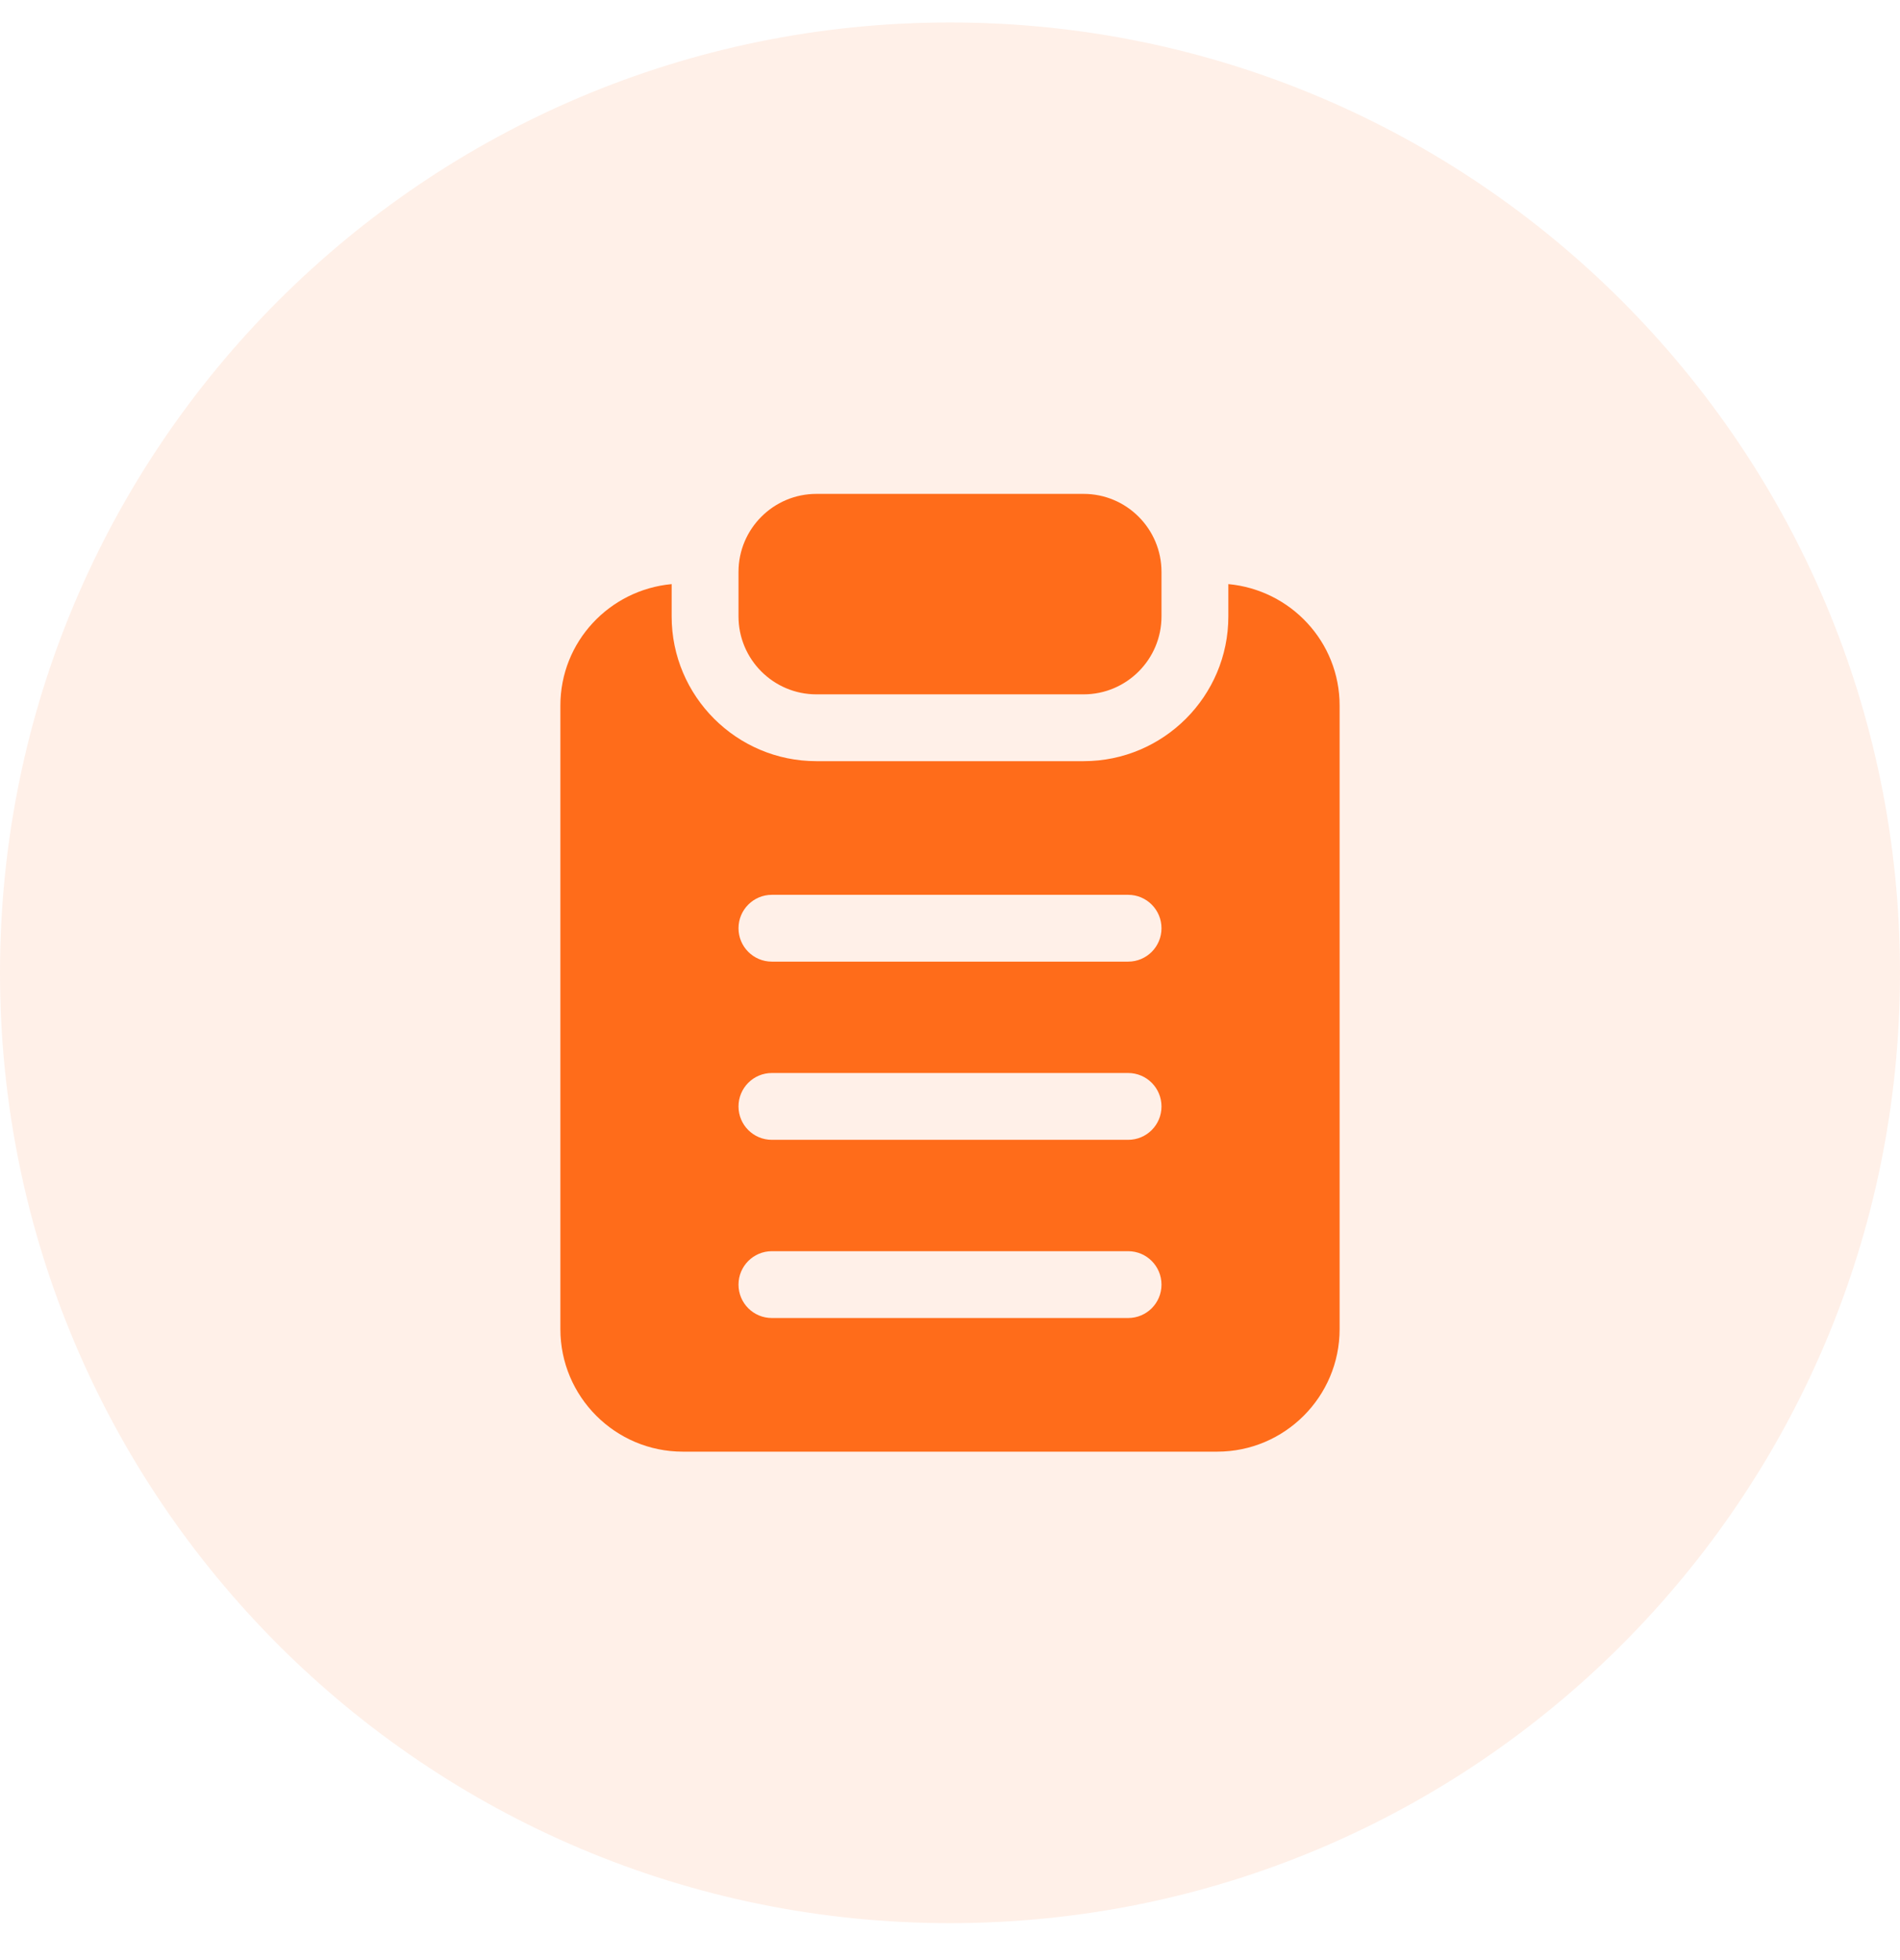
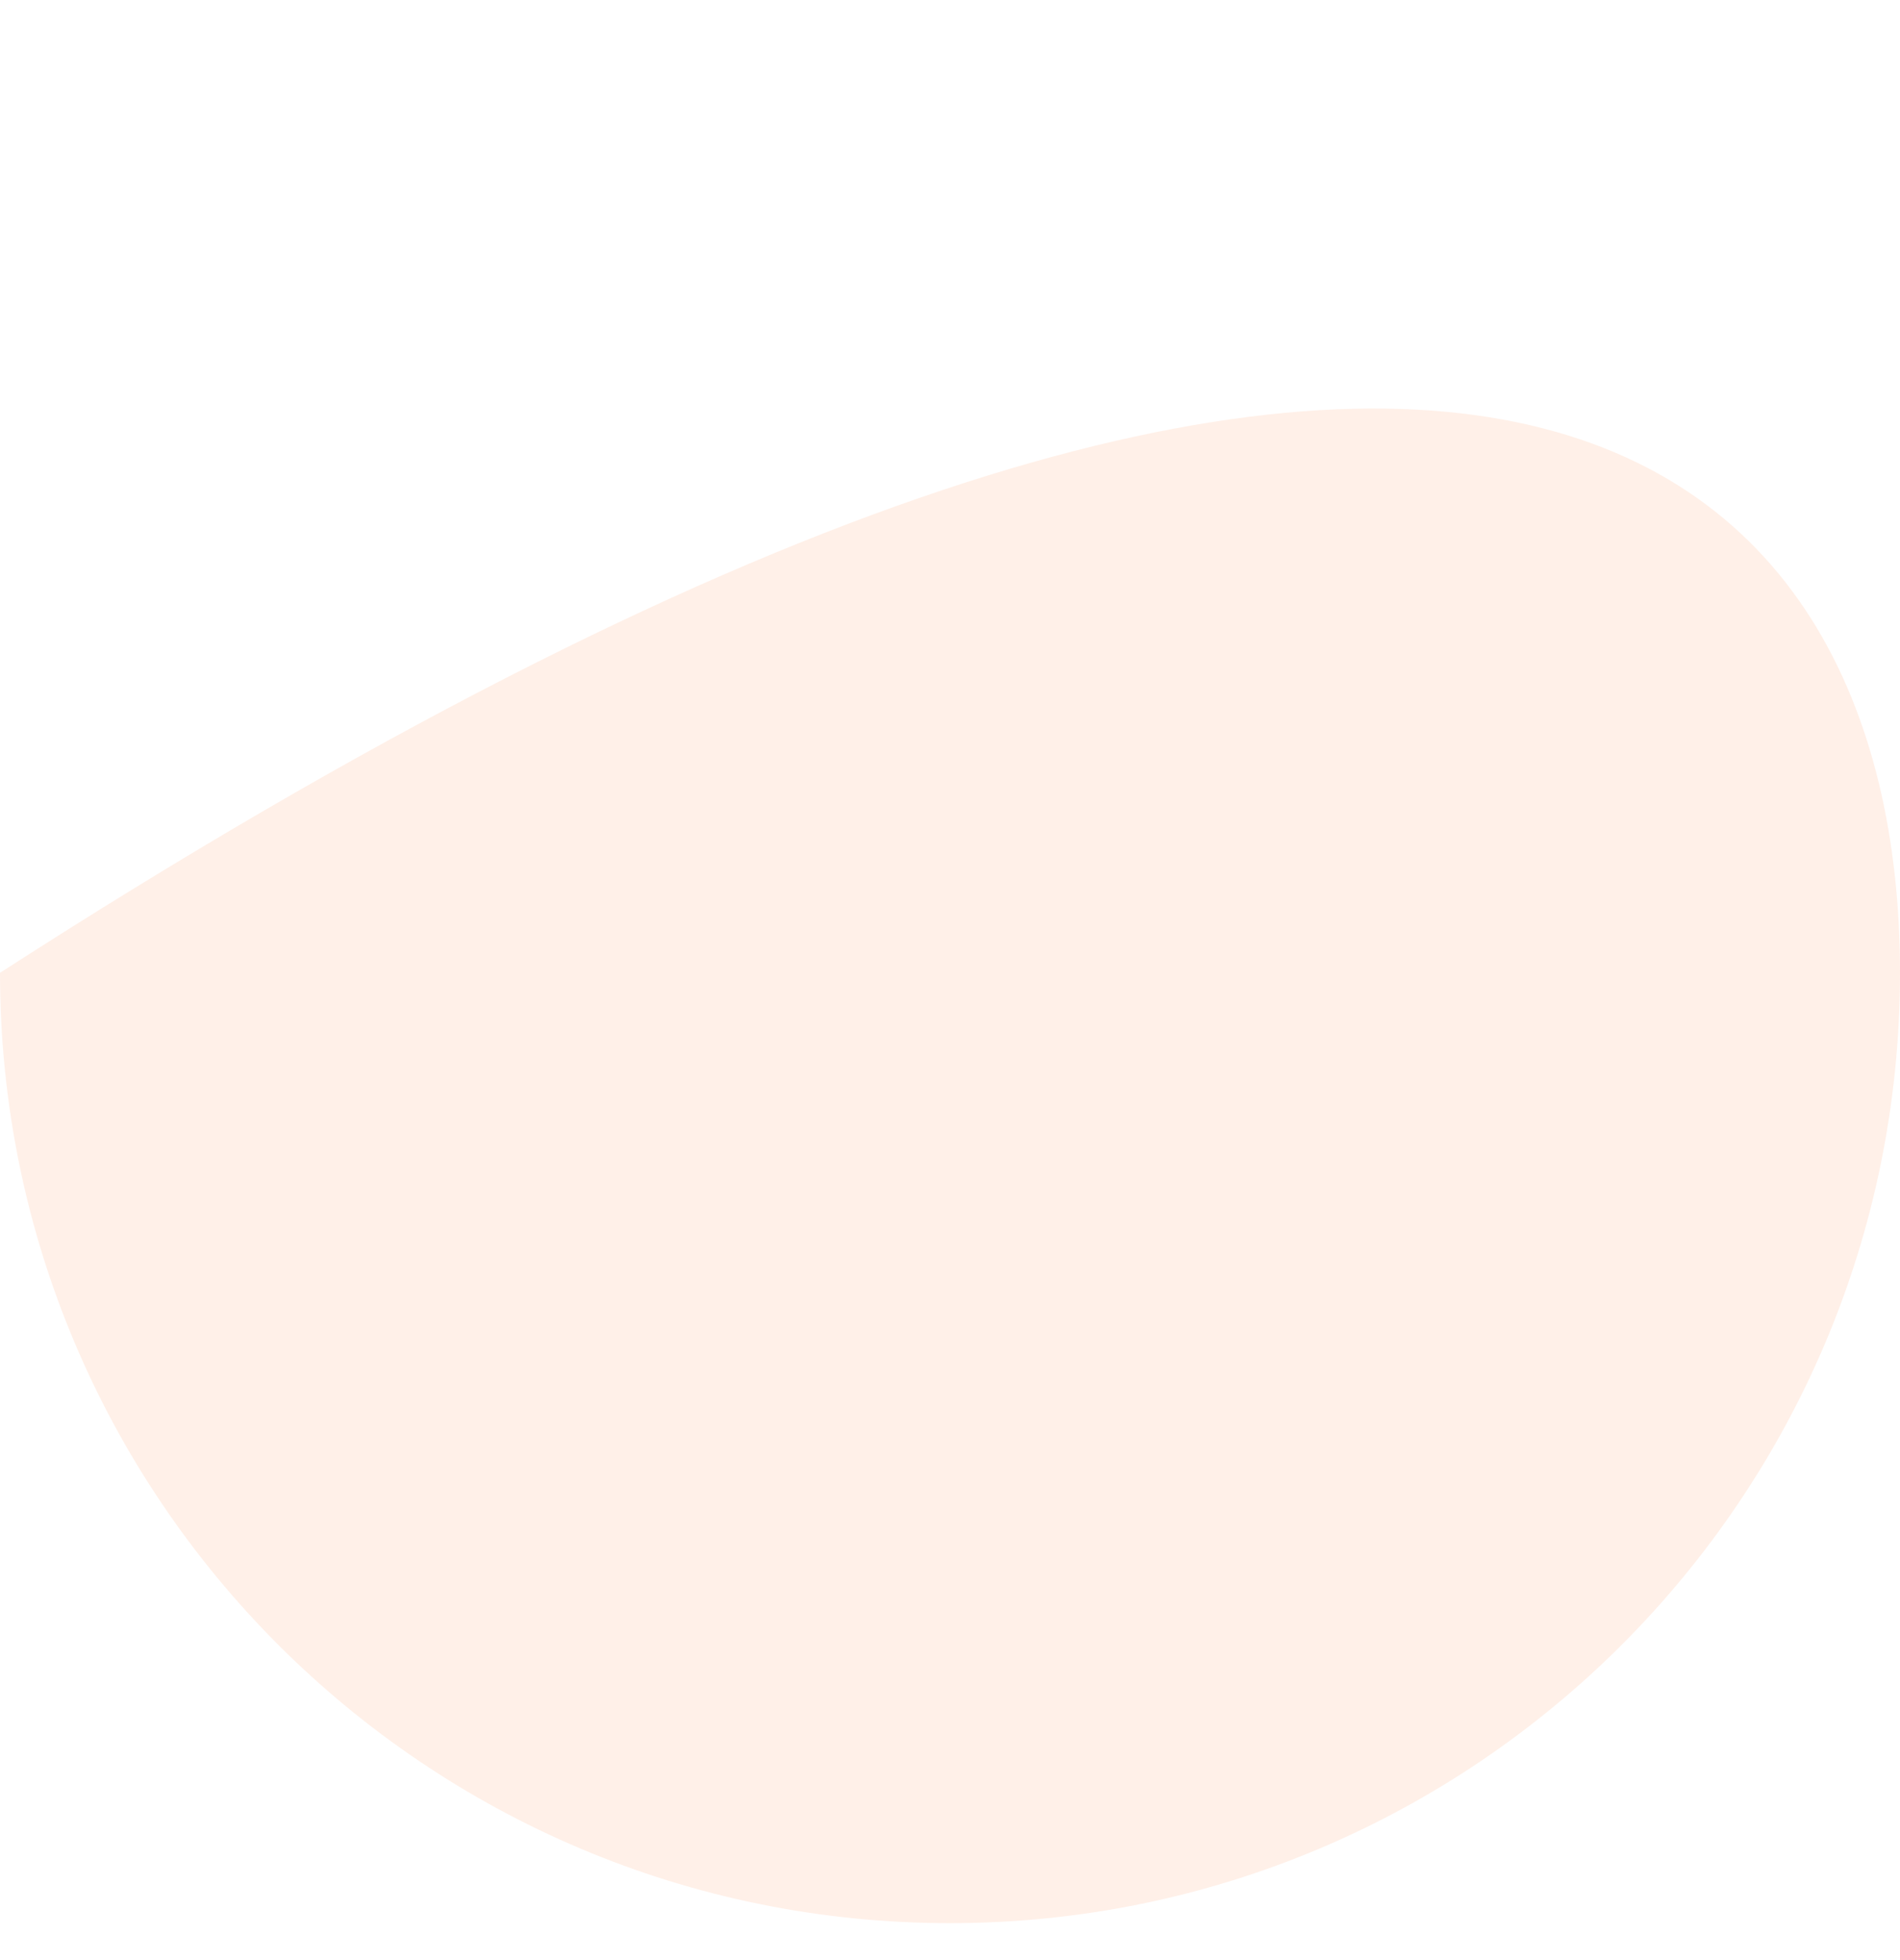
<svg xmlns="http://www.w3.org/2000/svg" width="32" height="33" viewBox="0 0 32 33" fill="none">
-   <path d="M0 16.378C0 7.541 7.163 0.378 16 0.378C24.837 0.378 32 7.541 32 16.378C32 25.215 24.837 32.378 16 32.378C7.163 32.378 0 25.215 0 16.378Z" fill="#FF6C1A" fill-opacity="0.1" />
-   <path d="M19.562 9.628V10.378C19.562 11.101 18.974 11.69 18.25 11.69H13.75C13.026 11.69 12.438 11.101 12.438 10.378V9.628C12.438 8.904 13.026 8.315 13.75 8.315H18.25C18.974 8.315 19.562 8.904 19.562 9.628ZM22.562 11.878V22.378C22.562 23.515 21.637 24.44 20.5 24.44H11.5C10.363 24.44 9.438 23.515 9.438 22.378V11.878C9.438 10.805 10.264 9.931 11.312 9.834V10.378C11.312 11.722 12.406 12.815 13.75 12.815H18.25C19.594 12.815 20.688 11.722 20.688 10.378V9.834C21.736 9.931 22.562 10.805 22.562 11.878ZM19.562 21.628C19.562 21.317 19.311 21.065 19 21.065H13C12.689 21.065 12.438 21.317 12.438 21.628C12.438 21.939 12.689 22.19 13 22.19H19C19.311 22.19 19.562 21.939 19.562 21.628ZM19.562 18.628C19.562 18.317 19.311 18.065 19 18.065H13C12.689 18.065 12.438 18.317 12.438 18.628C12.438 18.939 12.689 19.19 13 19.19H19C19.311 19.19 19.562 18.939 19.562 18.628ZM19.562 15.628C19.562 15.317 19.311 15.065 19 15.065H13C12.689 15.065 12.438 15.317 12.438 15.628C12.438 15.938 12.689 16.19 13 16.19H19C19.311 16.19 19.562 15.938 19.562 15.628Z" fill="#FF6C1A" />
+   <path d="M0 16.378C24.837 0.378 32 7.541 32 16.378C32 25.215 24.837 32.378 16 32.378C7.163 32.378 0 25.215 0 16.378Z" fill="#FF6C1A" fill-opacity="0.1" />
</svg>